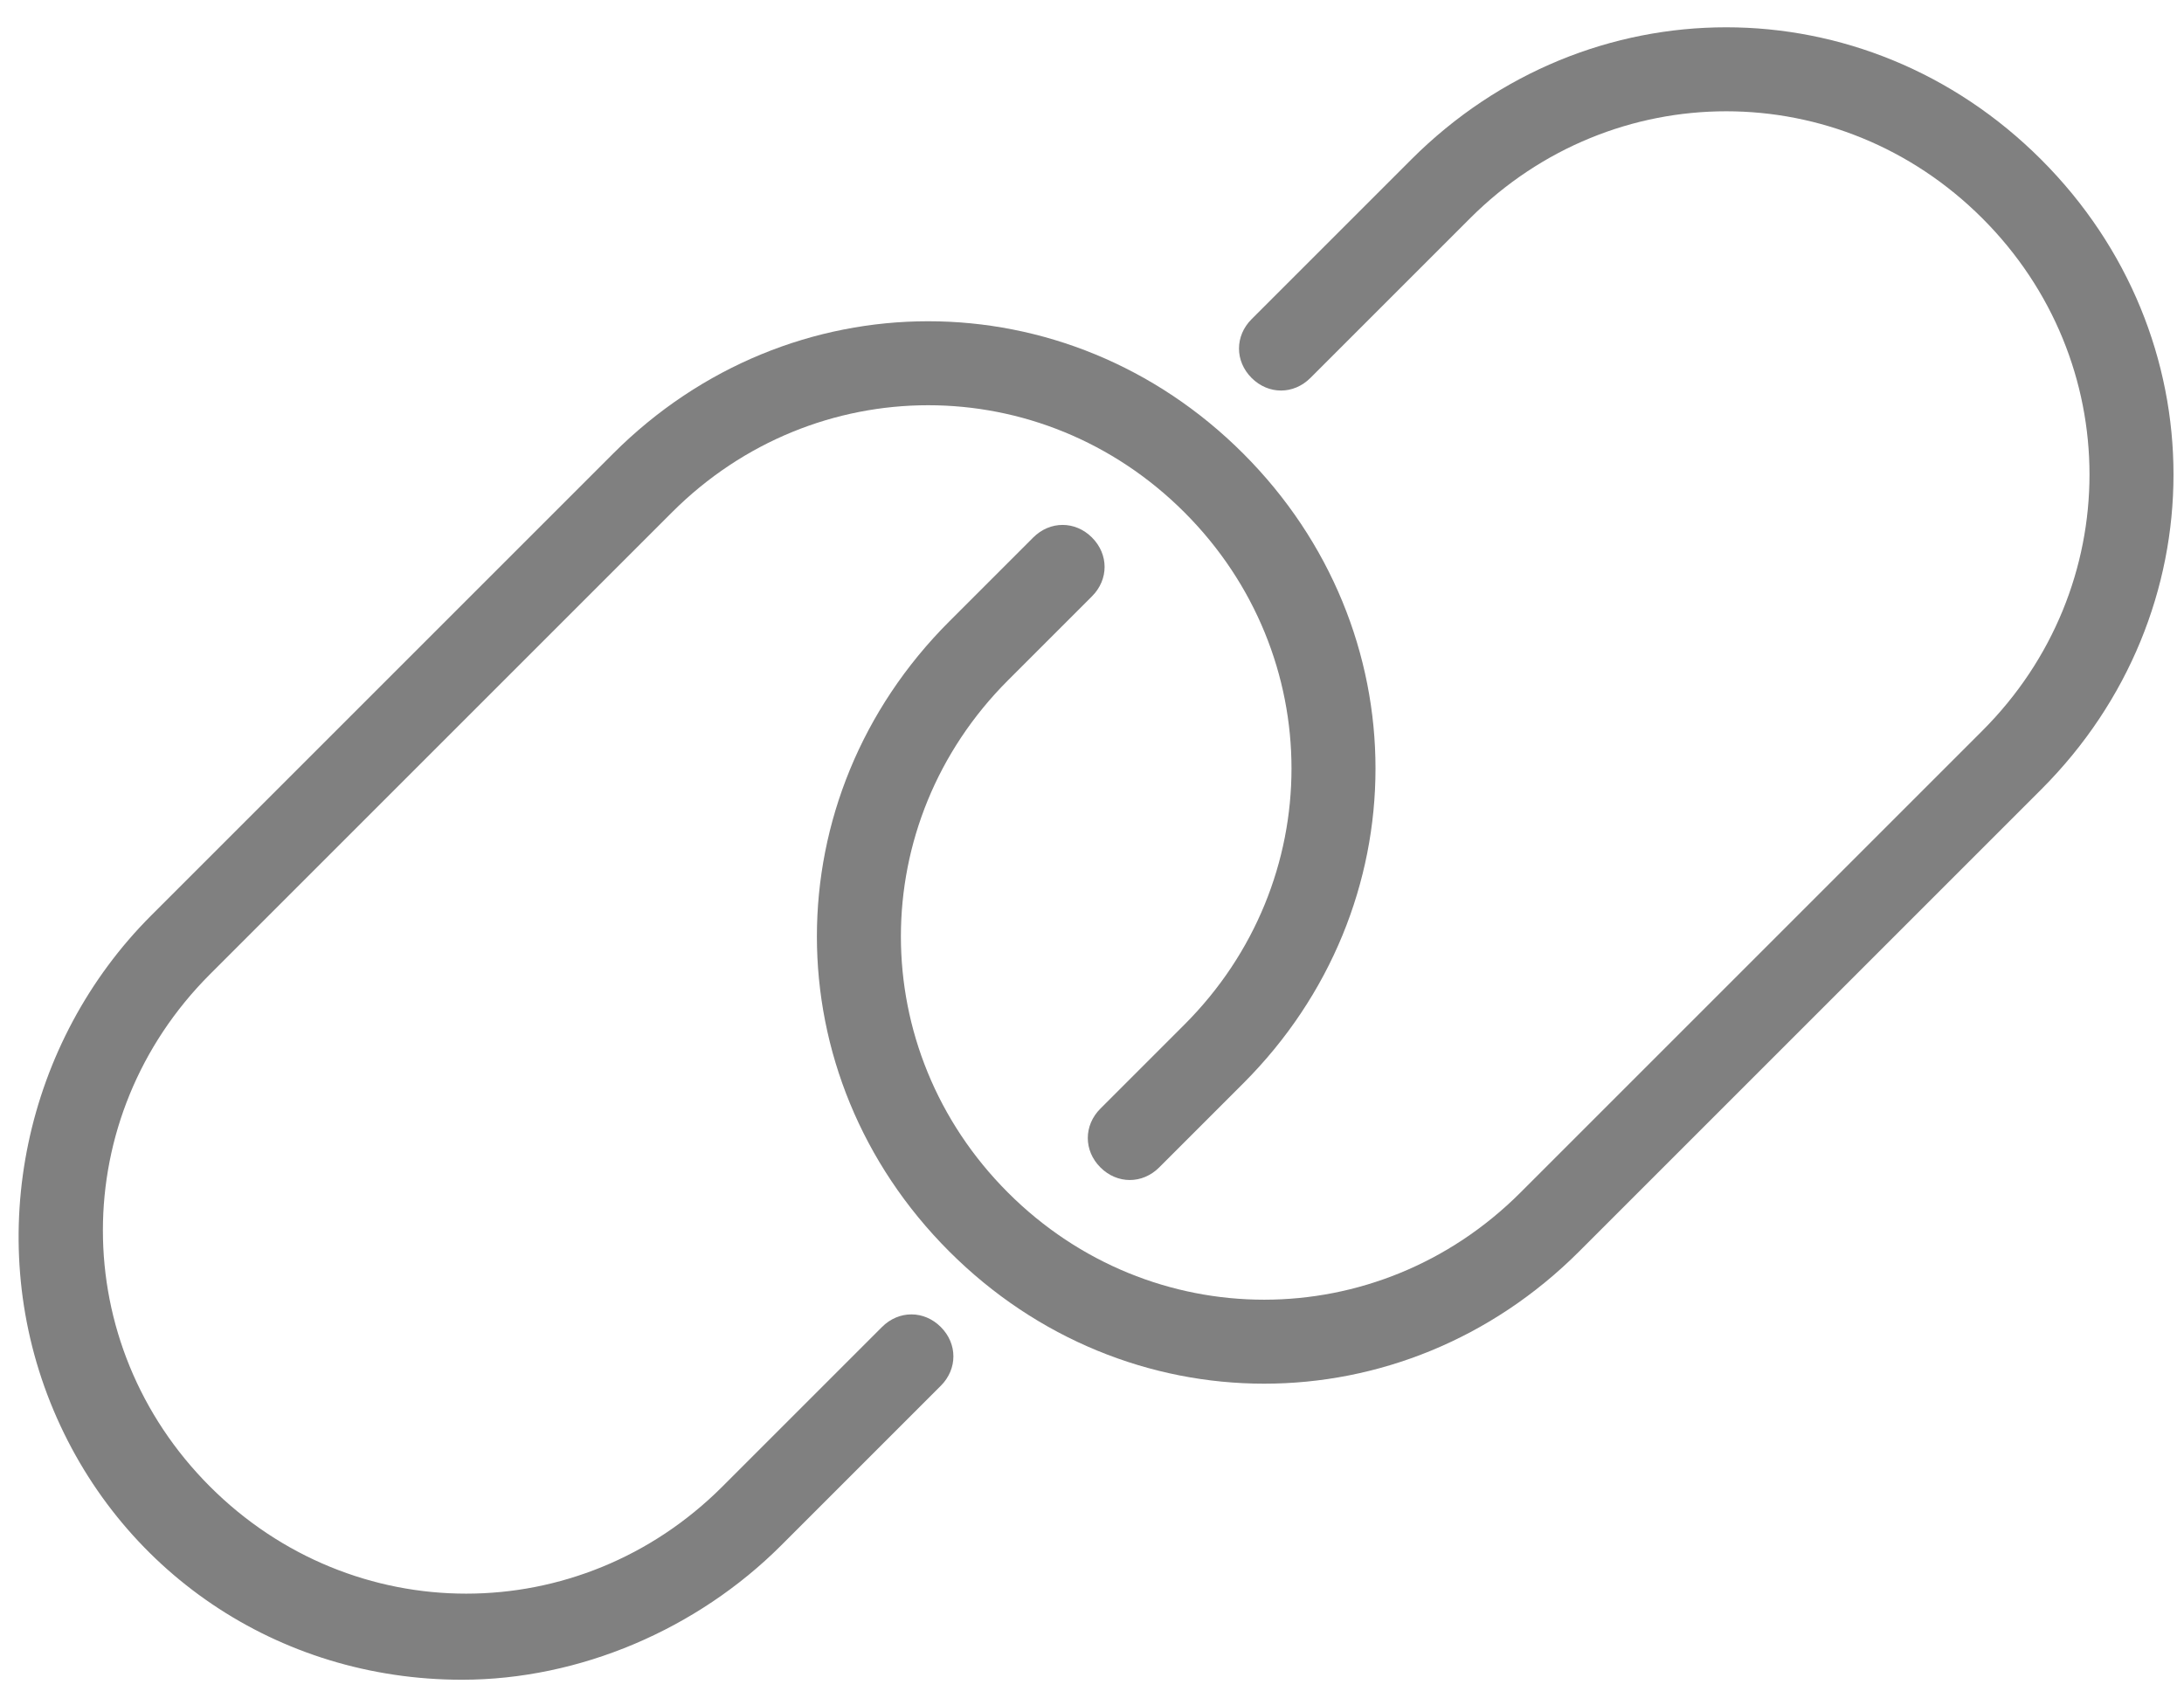
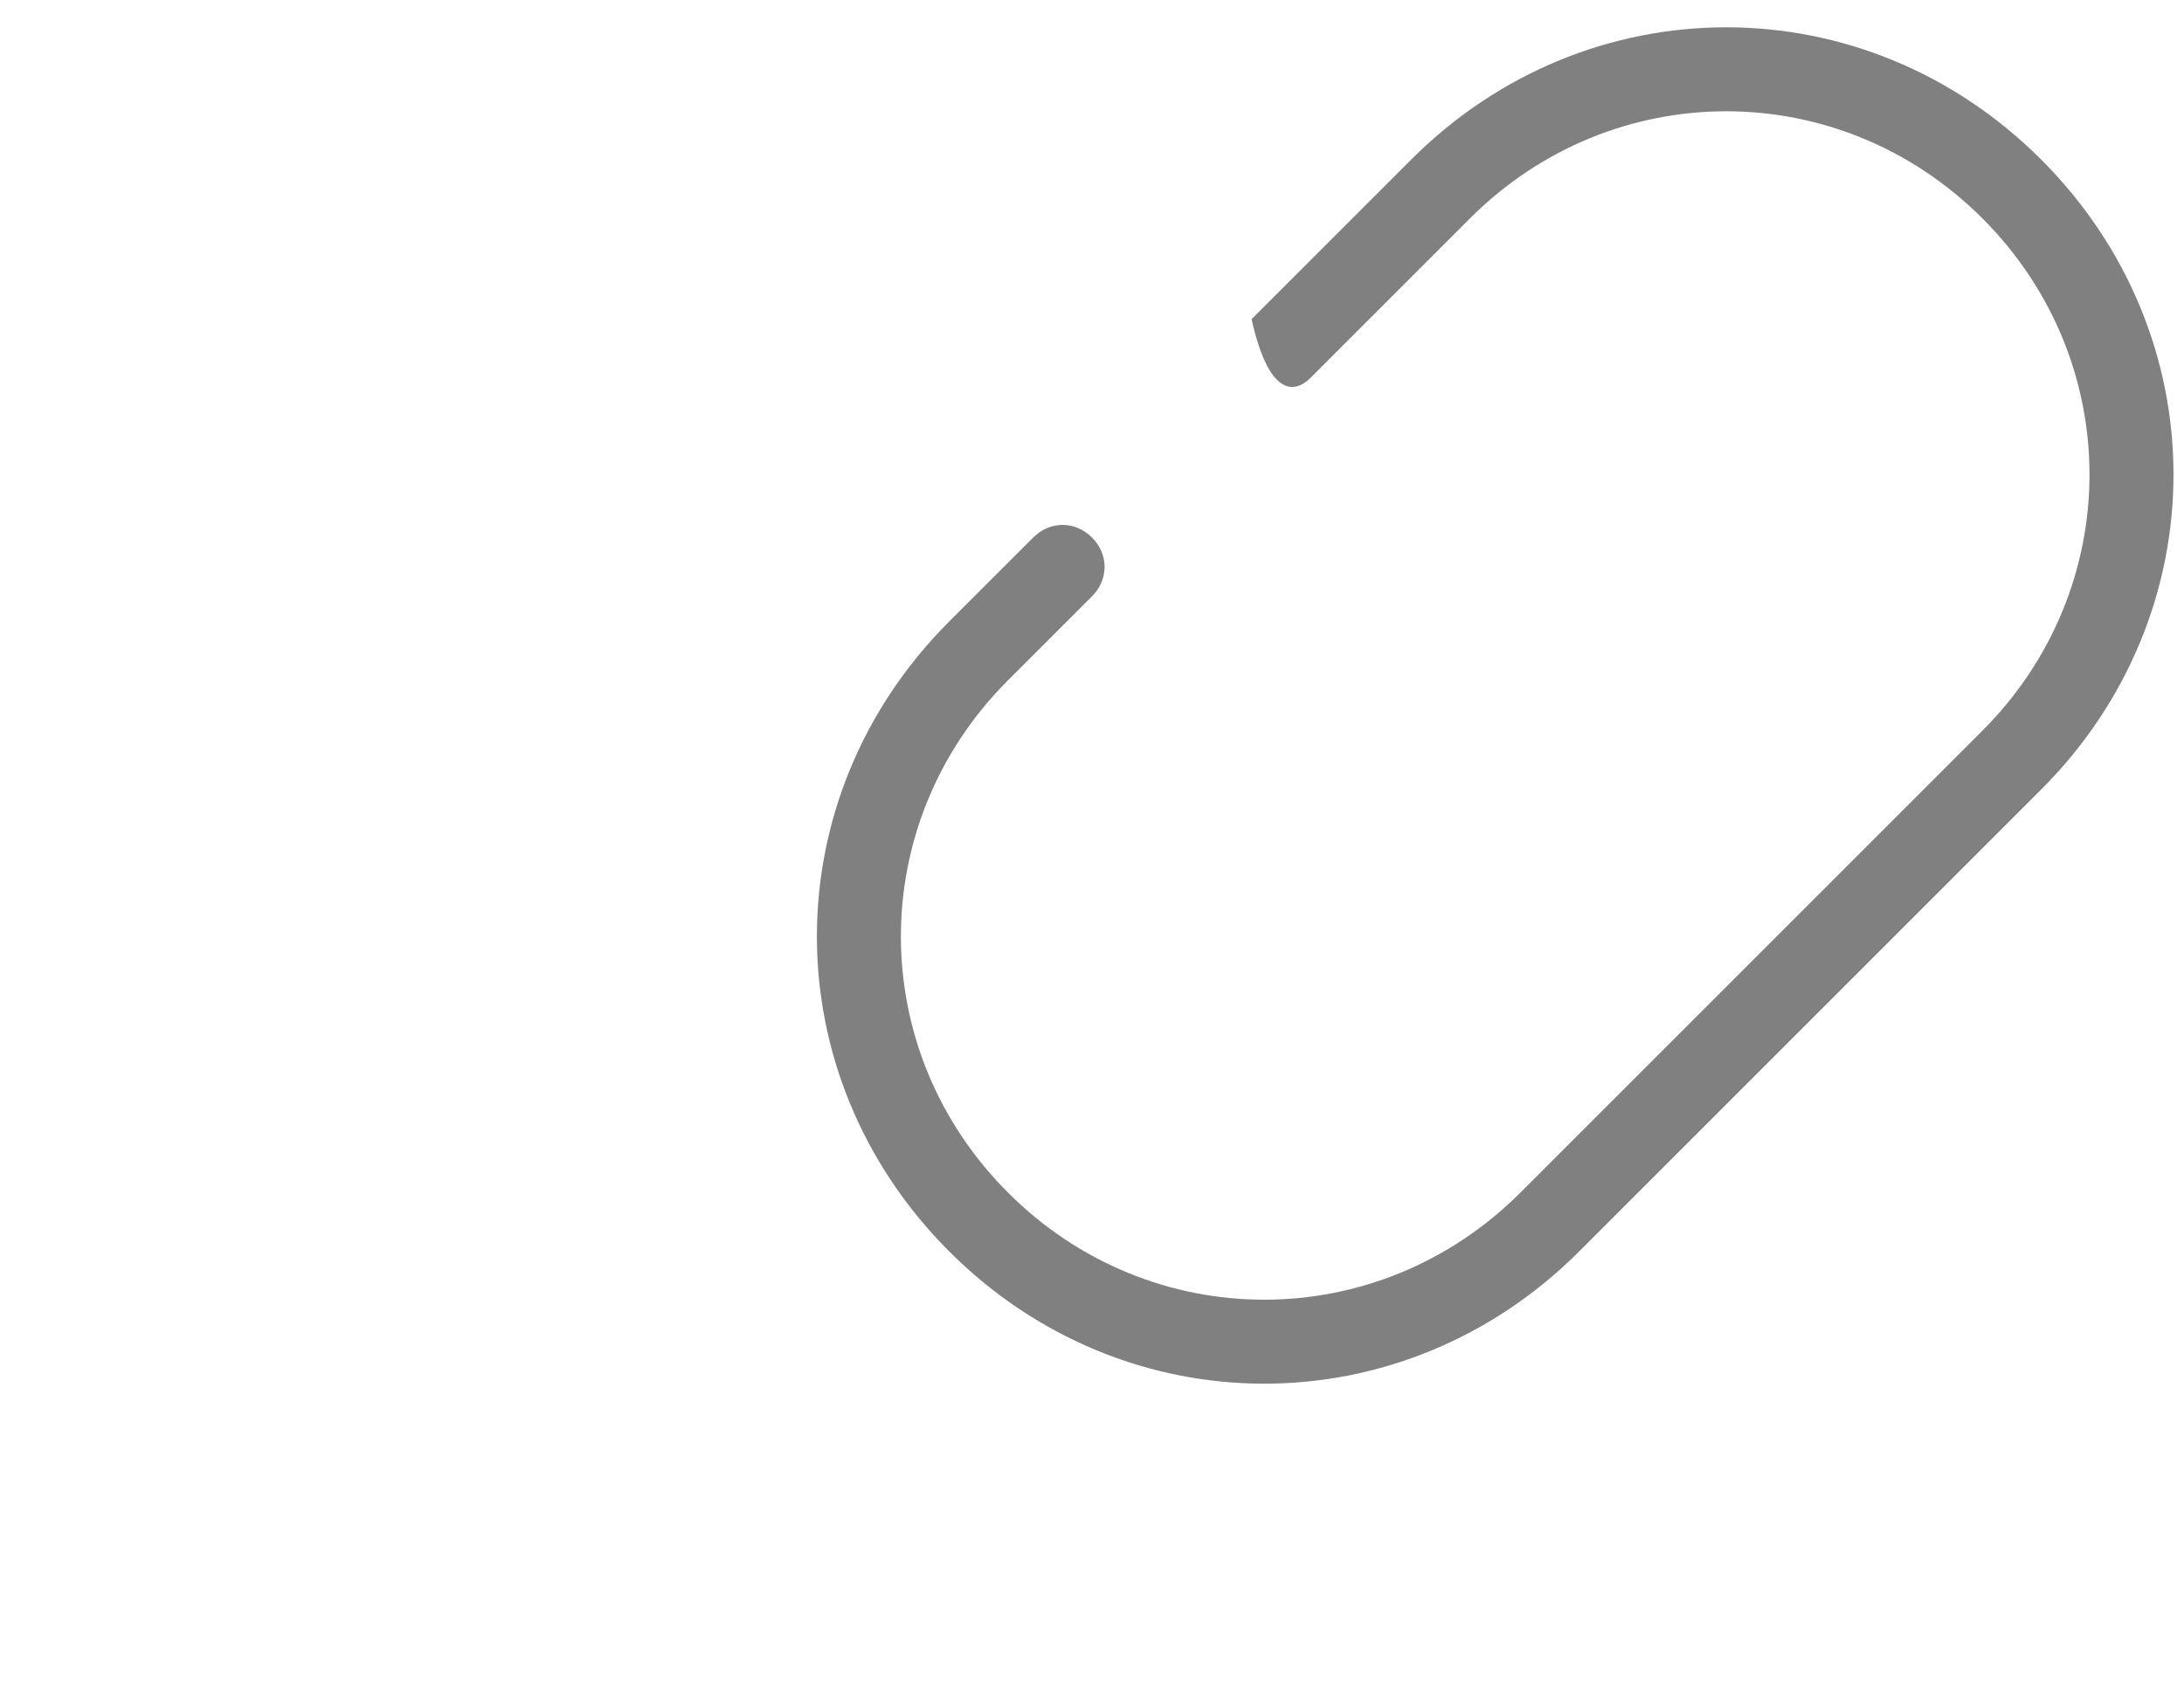
<svg xmlns="http://www.w3.org/2000/svg" id="圖層_1" x="0px" y="0px" viewBox="0 0 26 20.3" style="enable-background:new 0 0 26 20.3;" xml:space="preserve">
  <style type="text/css">	.st0{fill:#808080;}</style>
  <g>
-     <path class="st0" d="M5.5,20c1.4,0,2.8-0.6,3.8-1.6l1.9-1.9c0.2-0.2,0.2-0.5,0-0.7c-0.2-0.2-0.5-0.2-0.7,0l-1.9,1.9  c-1.7,1.7-4.4,1.7-6.1,0c-1.7-1.7-1.7-4.4,0-6.1l5.5-5.5c1.7-1.7,4.4-1.7,6.1,0c1.7,1.7,1.7,4.4,0,6.1l-1,1c-0.2,0.2-0.2,0.5,0,0.7  c0.2,0.2,0.5,0.2,0.7,0l1-1c2.1-2.1,2.1-5.4,0-7.5c-2.1-2.1-5.4-2.1-7.5,0l-5.5,5.5c-1.5,1.5-2,3.8-1.2,5.8C1.4,18.7,3.3,20,5.5,20  L5.5,20z" />
-     <path class="st0" d="M15.6,4.5l1.9-1.9c1.7-1.7,4.4-1.7,6.1,0c1.7,1.7,1.7,4.4,0,6.1l-5.5,5.5c-1.7,1.7-4.4,1.7-6.1,0  c-1.7-1.7-1.7-4.4,0-6.1l1-1c0.2-0.2,0.2-0.5,0-0.7c-0.2-0.2-0.5-0.2-0.7,0l-1,1c-2.1,2.1-2.1,5.4,0,7.5c2.1,2.1,5.4,2.1,7.5,0  l5.5-5.5c2.1-2.1,2.1-5.4,0-7.5c-2.1-2.1-5.4-2.1-7.5,0l-1.9,1.9c-0.2,0.2-0.2,0.5,0,0.7C15.1,4.7,15.4,4.7,15.6,4.5L15.6,4.5z" />
+     <path class="st0" d="M15.6,4.5l1.9-1.9c1.7-1.7,4.4-1.7,6.1,0c1.7,1.7,1.7,4.4,0,6.1l-5.5,5.5c-1.7,1.7-4.4,1.7-6.1,0  c-1.7-1.7-1.7-4.4,0-6.1l1-1c0.2-0.2,0.2-0.5,0-0.7c-0.2-0.2-0.5-0.2-0.7,0l-1,1c-2.1,2.1-2.1,5.4,0,7.5c2.1,2.1,5.4,2.1,7.5,0  l5.5-5.5c2.1-2.1,2.1-5.4,0-7.5c-2.1-2.1-5.4-2.1-7.5,0l-1.9,1.9C15.1,4.7,15.4,4.7,15.6,4.5L15.6,4.5z" />
  </g>
</svg>